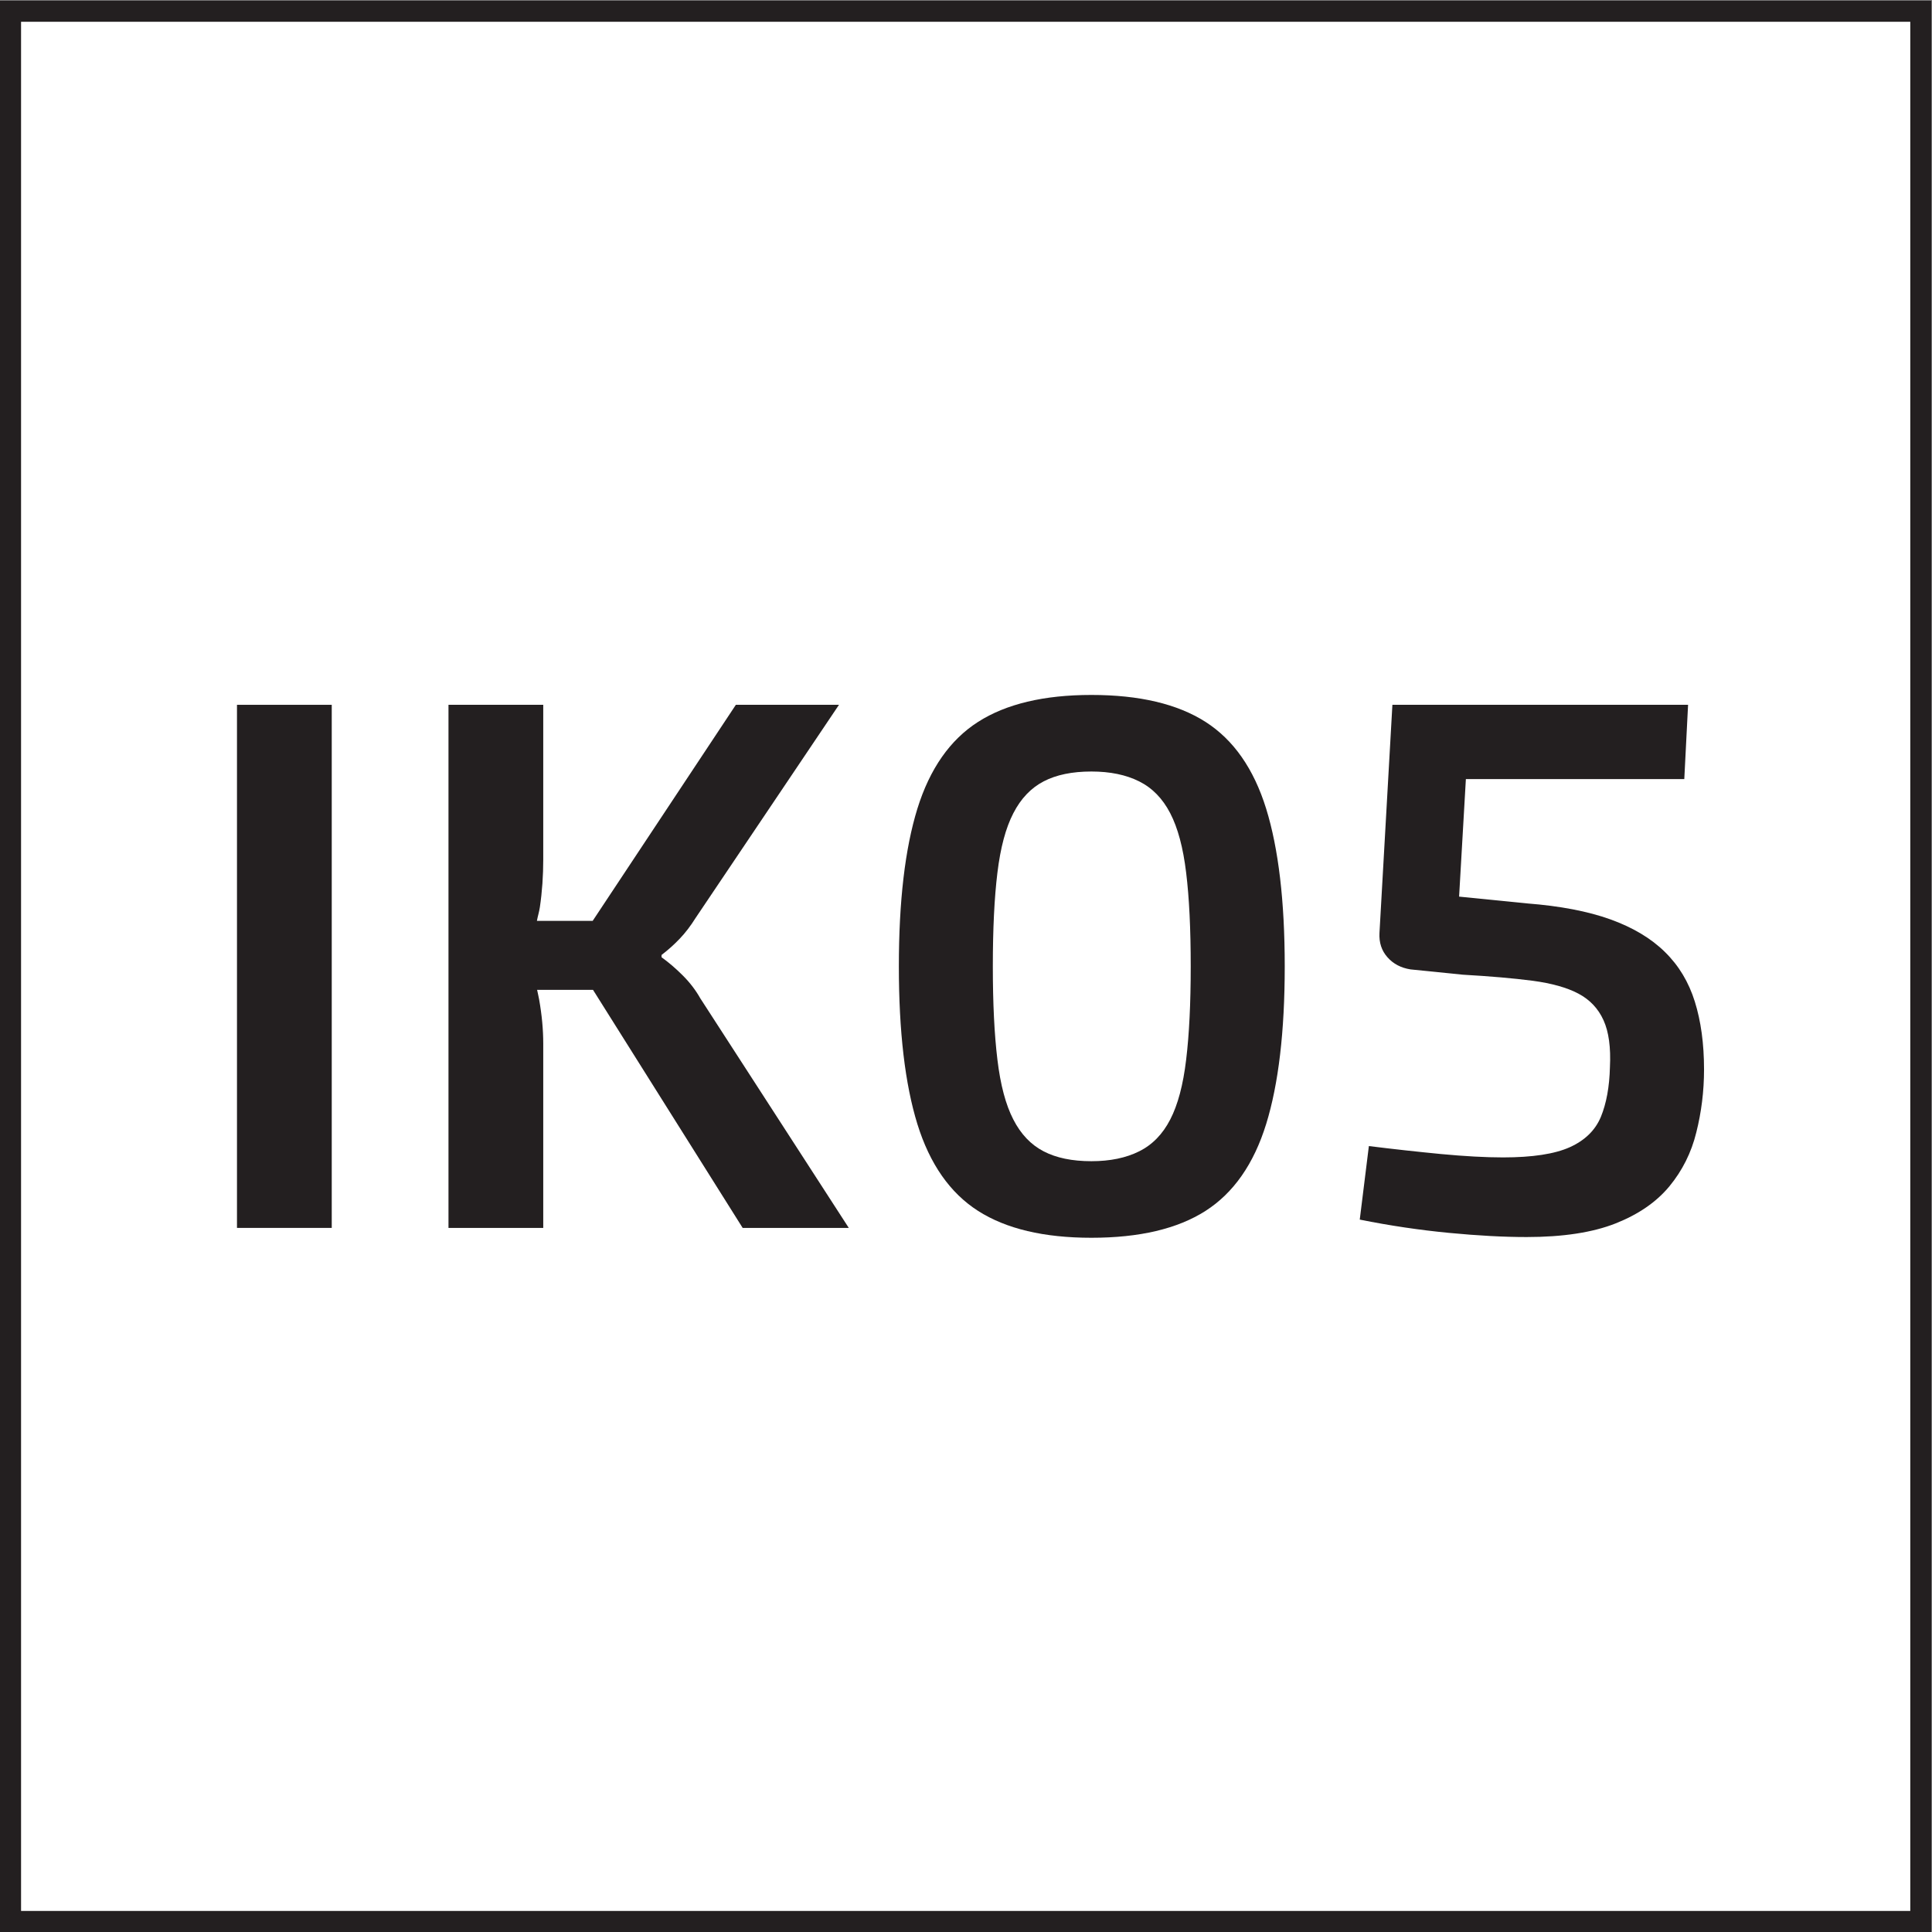
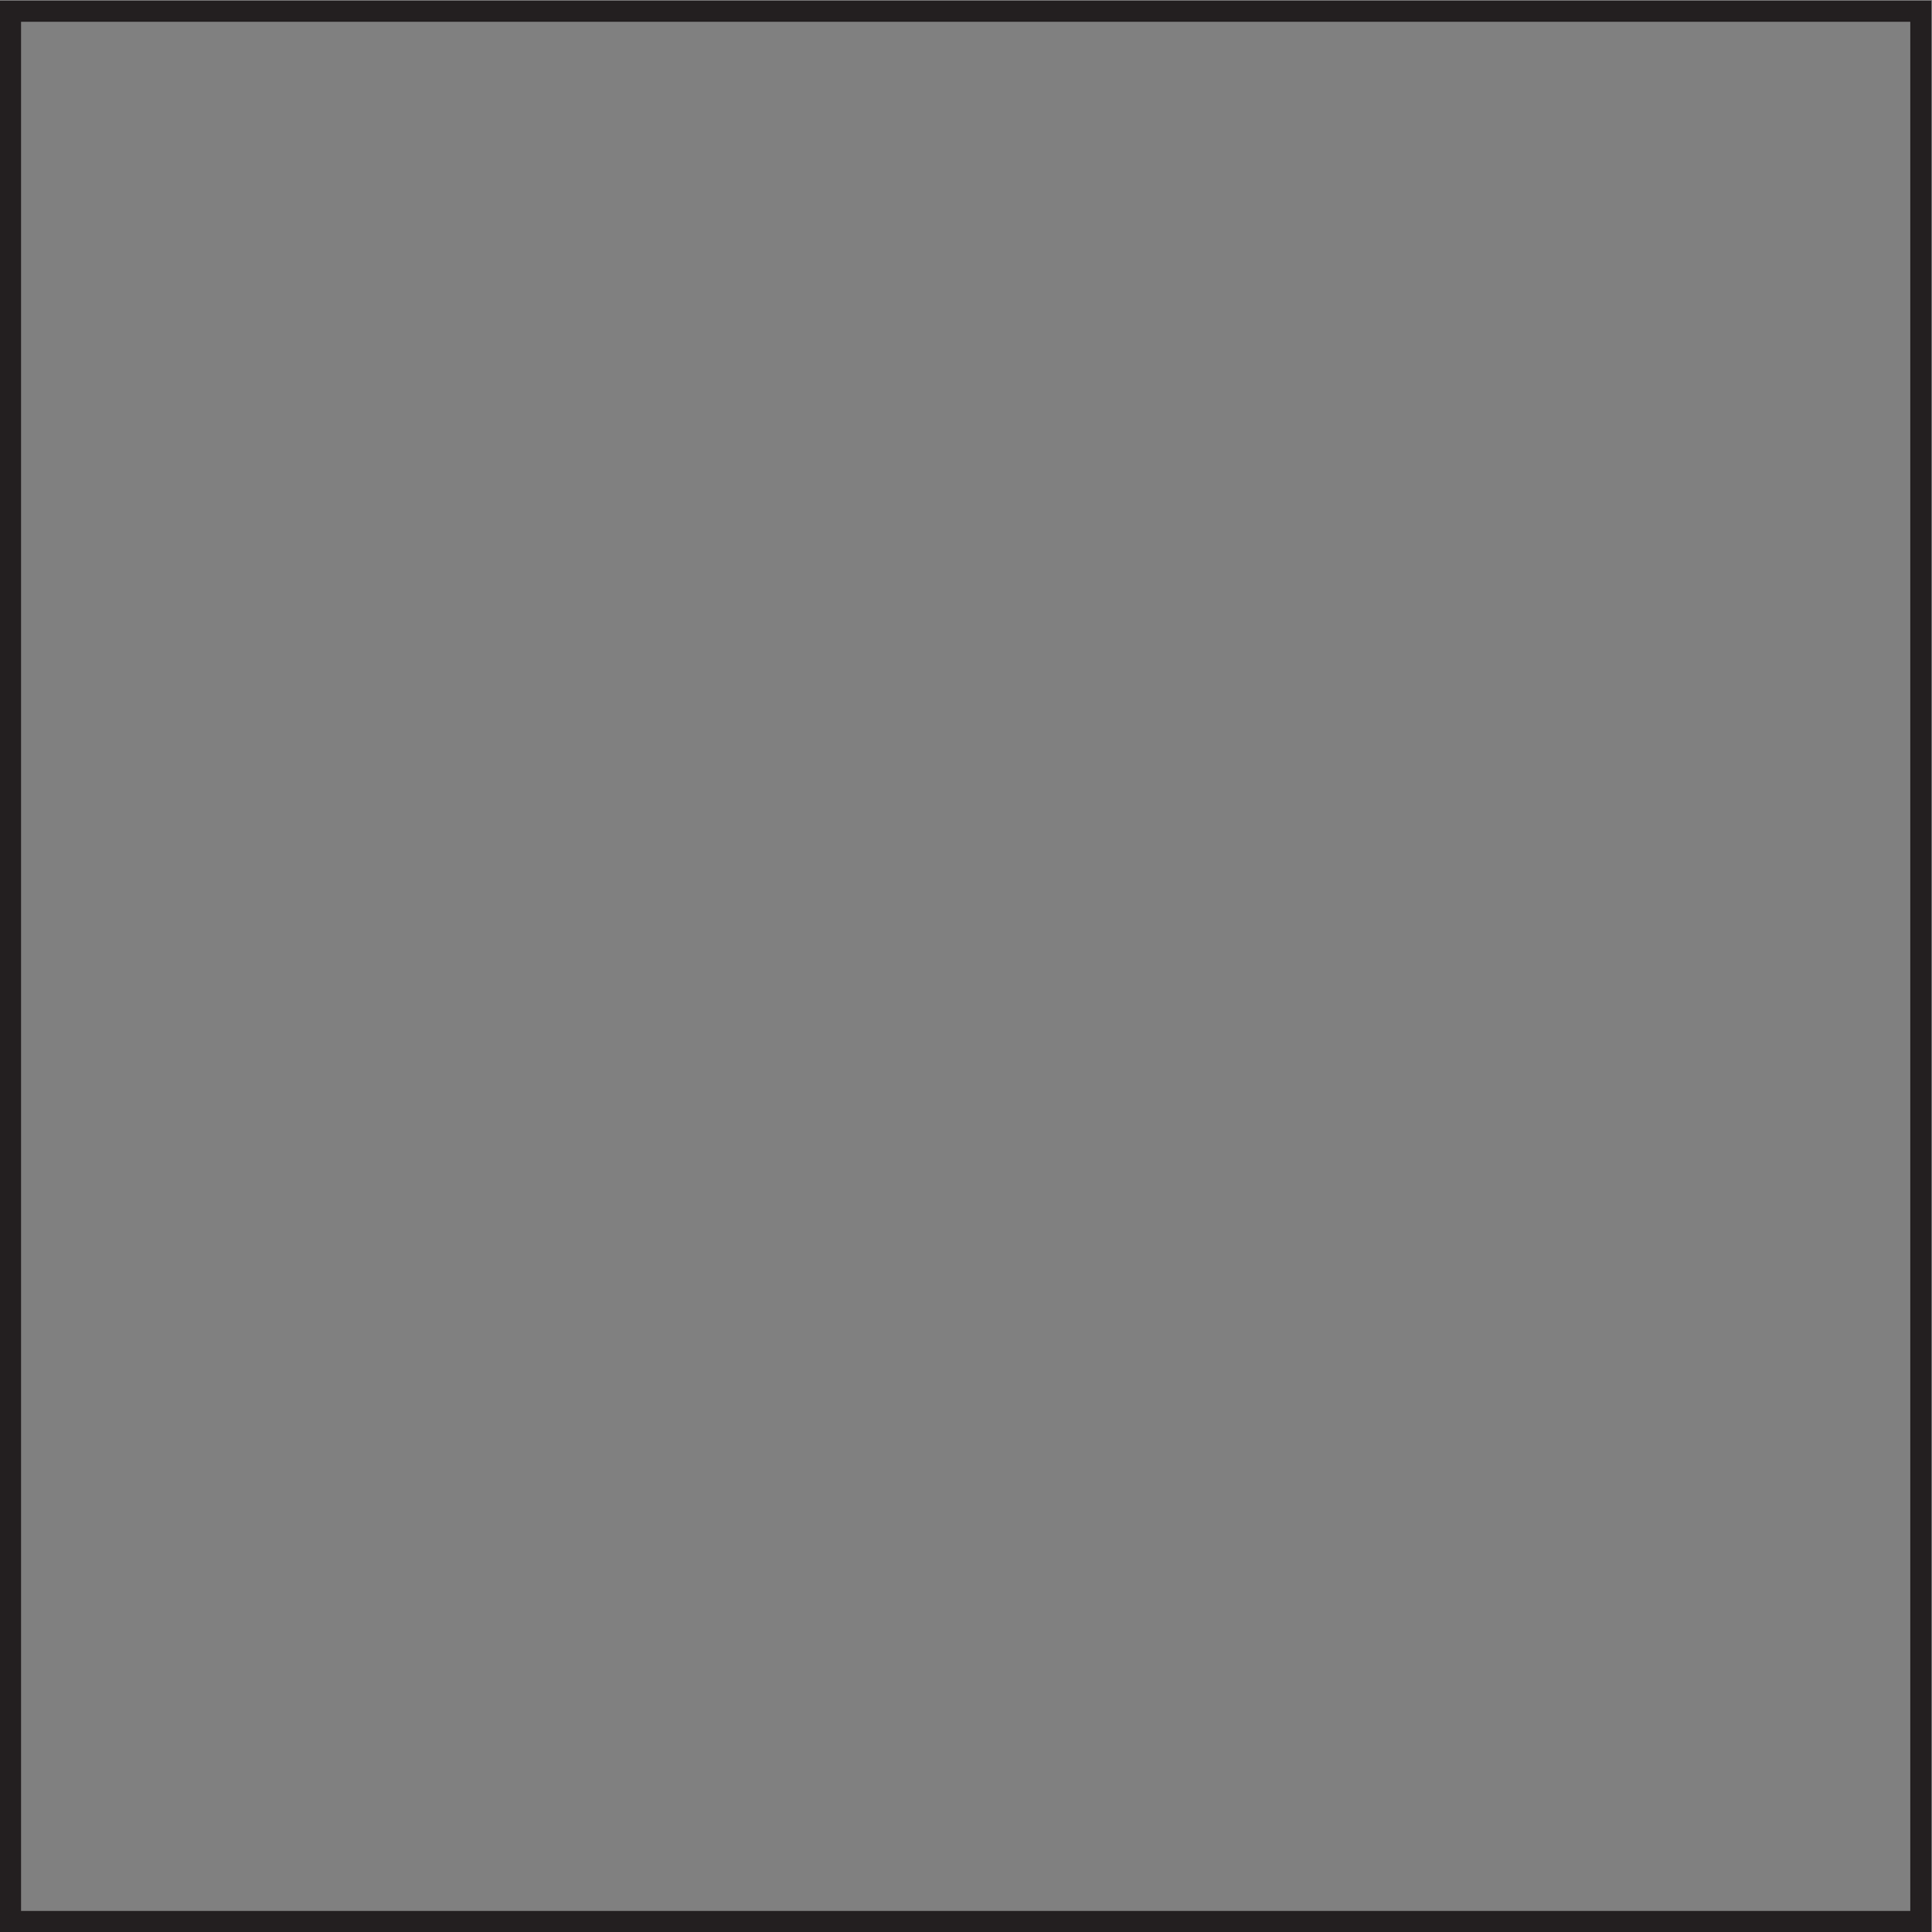
<svg xmlns="http://www.w3.org/2000/svg" viewBox="0 0 30.573 30.573" height="30.573" width="30.573" xml:space="preserve" id="svg2" version="1.1">
  <rect x="0" y="0" width="30.573" height="30.573" fill="#808080" stroke="none" />
  <defs id="defs6" />
  <g transform="matrix(1.333,0,0,-1.333,0,30.573)" id="g10">
    <g transform="scale(0.1)" id="g12">
-       <path id="path14" style="fill:#ffffff;fill-opacity:1;fill-rule:nonzero;stroke:none" d="M 228.027,1.25 V 228.02 H 1.25 V 1.25 h 226.777" />
      <path id="path16" style="fill:none;stroke:#231f20;stroke-width:2.5;stroke-linecap:butt;stroke-linejoin:miter;stroke-miterlimit:10;stroke-dasharray:none;stroke-opacity:1" d="M 228.027,1.25 V 228.02 H 1.25 V 1.25 Z" />
-       <path id="path18" style="fill:#231f20;fill-opacity:1;fill-rule:nonzero;stroke:none" d="m 28.133,83.586 h 11.25 v 62.098 h -11.25 V 83.586" />
-       <path id="path20" style="fill:#231f20;fill-opacity:1;fill-rule:nonzero;stroke:none" d="m 81.055,113.555 c -0.84,0.84 -1.68,1.558 -2.519,2.16 v 0.273 c 0.777,0.594 1.5,1.239 2.16,1.934 0.66,0.687 1.289,1.512 1.891,2.473 l 17.012,25.289 H 87.356 L 70.359,120.035 h -6.621 c 0.098,0.539 0.273,1.082 0.351,1.621 0.274,1.856 0.402,3.75 0.402,5.668 v 18.36 h -11.25 V 83.586 h 11.25 v 21.863 c 0,1.684 -0.164,3.438 -0.492,5.27 -0.066,0.386 -0.164,0.746 -0.238,1.129 h 6.637 L 88.164,83.586 H 100.762 L 83.125,110.855 c -0.539,0.958 -1.23,1.86 -2.07,2.7" />
-       <path id="path22" style="fill:#231f20;fill-opacity:1;fill-rule:nonzero;stroke:none" d="m 140.813,103.566 c -0.356,-3.007 -0.989,-5.371 -1.891,-7.113 -0.899,-1.746 -2.129,-3.004 -3.688,-3.777 -1.558,-0.781 -3.449,-1.172 -5.671,-1.172 -2.282,0 -4.172,0.391 -5.668,1.172 -1.5,0.773 -2.704,2.031 -3.598,3.777 -0.902,1.742 -1.531,4.106 -1.891,7.113 -0.363,2.997 -0.543,6.688 -0.543,11.067 0,4.441 0.18,8.144 0.543,11.113 0.36,2.977 0.989,5.328 1.891,7.067 0.894,1.742 2.098,3.003 3.598,3.781 1.496,0.781 3.386,1.172 5.668,1.172 2.222,0 4.113,-0.391 5.671,-1.172 1.559,-0.778 2.789,-2.039 3.688,-3.781 0.902,-1.739 1.535,-4.09 1.891,-7.067 0.363,-2.969 0.542,-6.672 0.542,-11.113 0,-4.379 -0.179,-8.07 -0.542,-11.067 z m 2.3,40.09 c -3.332,2.129 -7.847,3.199 -13.55,3.199 -5.641,0 -10.122,-1.07 -13.454,-3.199 -3.328,-2.129 -5.73,-5.566 -7.203,-10.301 -1.468,-4.742 -2.199,-10.984 -2.199,-18.722 0,-7.738 0.731,-13.977 2.199,-18.723 1.473,-4.738 3.875,-8.176 7.203,-10.305 3.332,-2.129 7.813,-3.191 13.454,-3.191 5.703,0 10.218,1.062 13.55,3.191 3.325,2.129 5.727,5.566 7.196,10.305 1.468,4.746 2.207,10.985 2.207,18.723 0,7.738 -0.739,13.98 -2.207,18.722 -1.469,4.735 -3.871,8.172 -7.196,10.301" />
-       <path id="path24" style="fill:#231f20;fill-opacity:1;fill-rule:nonzero;stroke:none" d="m 201.199,110.449 c -0.722,2.309 -1.894,4.274 -3.554,5.895 -1.641,1.621 -3.809,2.91 -6.477,3.871 -2.664,0.957 -5.957,1.586 -9.859,1.89 l -8.094,0.809 0.805,13.953 h 25.929 l 0.449,8.817 h -35.101 l -1.535,-27.09 c -0.059,-1.141 0.254,-2.098 0.949,-2.879 0.687,-0.781 1.598,-1.262 2.742,-1.442 l 6.211,-0.628 c 3.238,-0.184 5.996,-0.422 8.281,-0.719 2.274,-0.305 4.09,-0.813 5.446,-1.535 1.347,-0.715 2.343,-1.766 2.968,-3.149 0.625,-1.375 0.879,-3.242 0.762,-5.578 -0.058,-2.34 -0.422,-4.305 -1.074,-5.894 -0.664,-1.594 -1.895,-2.793 -3.692,-3.605 -1.804,-0.809 -4.445,-1.211 -7.921,-1.211 -2.106,0 -4.559,0.137 -7.383,0.402 -2.817,0.273 -5.668,0.586 -8.547,0.945 l -1.082,-8.73 c 3.598,-0.723 7.125,-1.242 10.578,-1.574 3.445,-0.332 6.523,-0.496 9.223,-0.496 4.32,0 7.847,0.539 10.582,1.621 2.722,1.082 4.851,2.551 6.386,4.414 1.524,1.855 2.598,3.984 3.184,6.387 0.605,2.402 0.918,4.894 0.918,7.473 0,3.054 -0.371,5.746 -1.094,8.054" />
    </g>
  </g>
</svg>